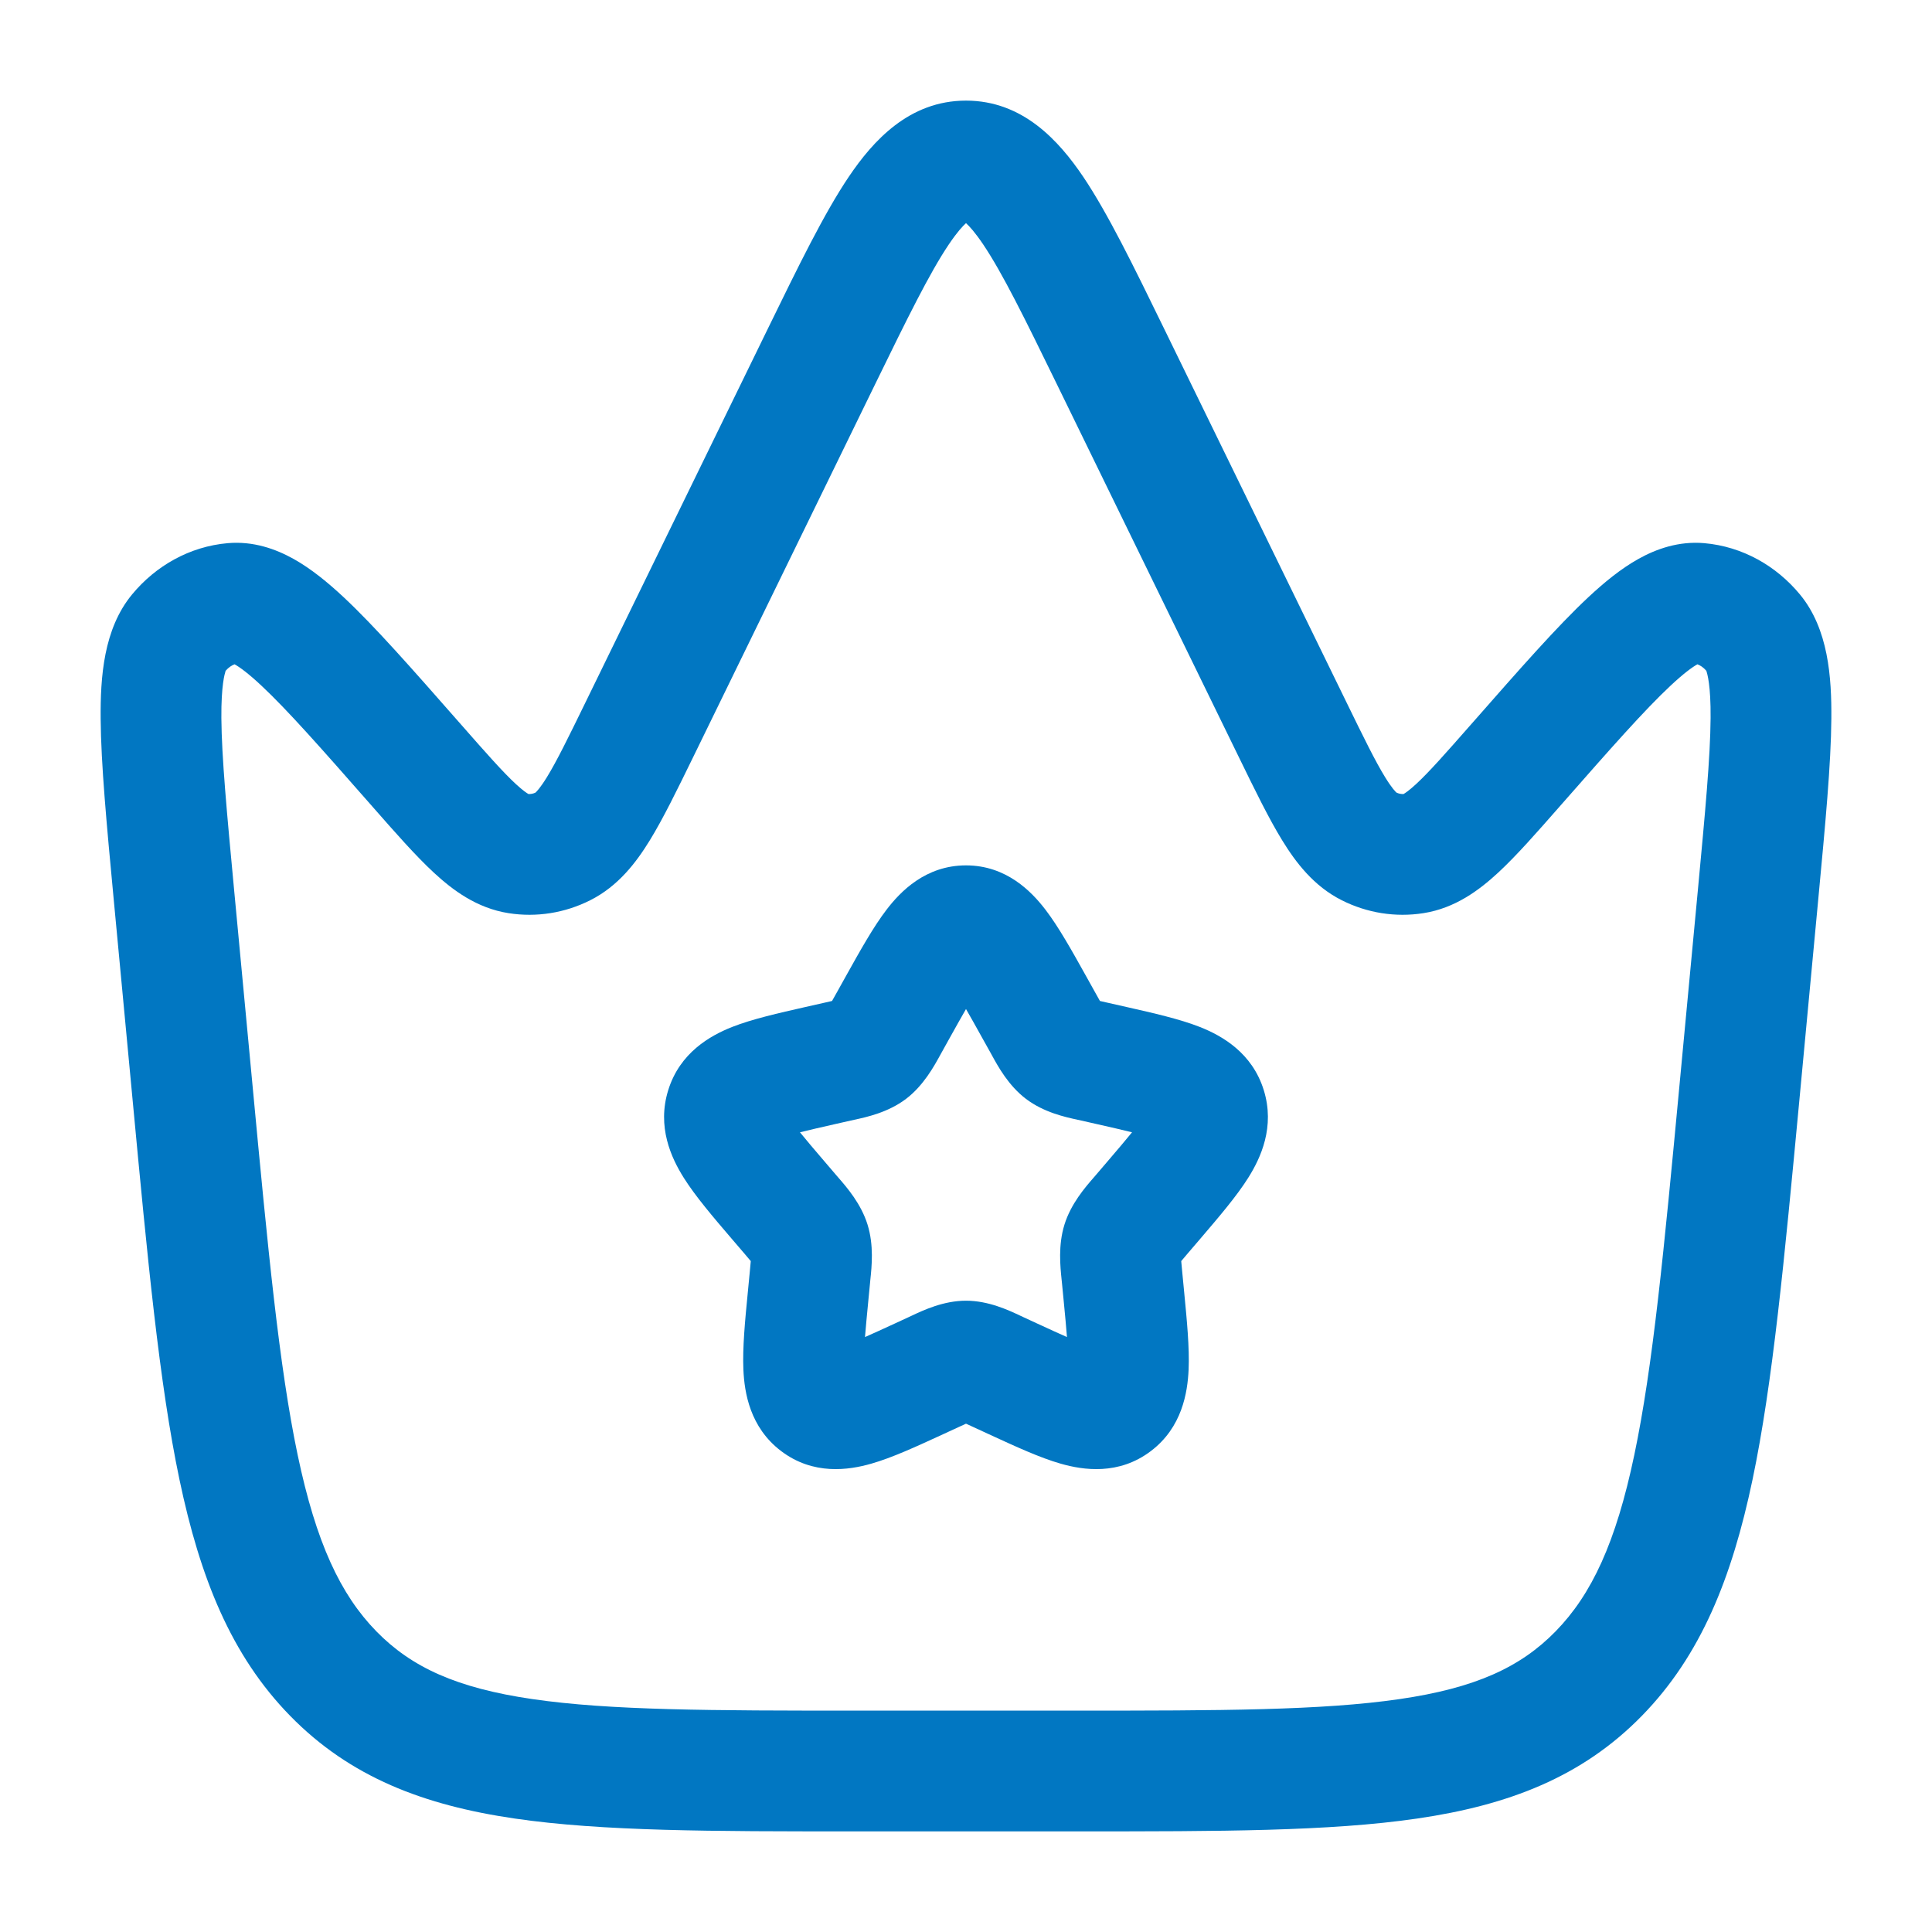
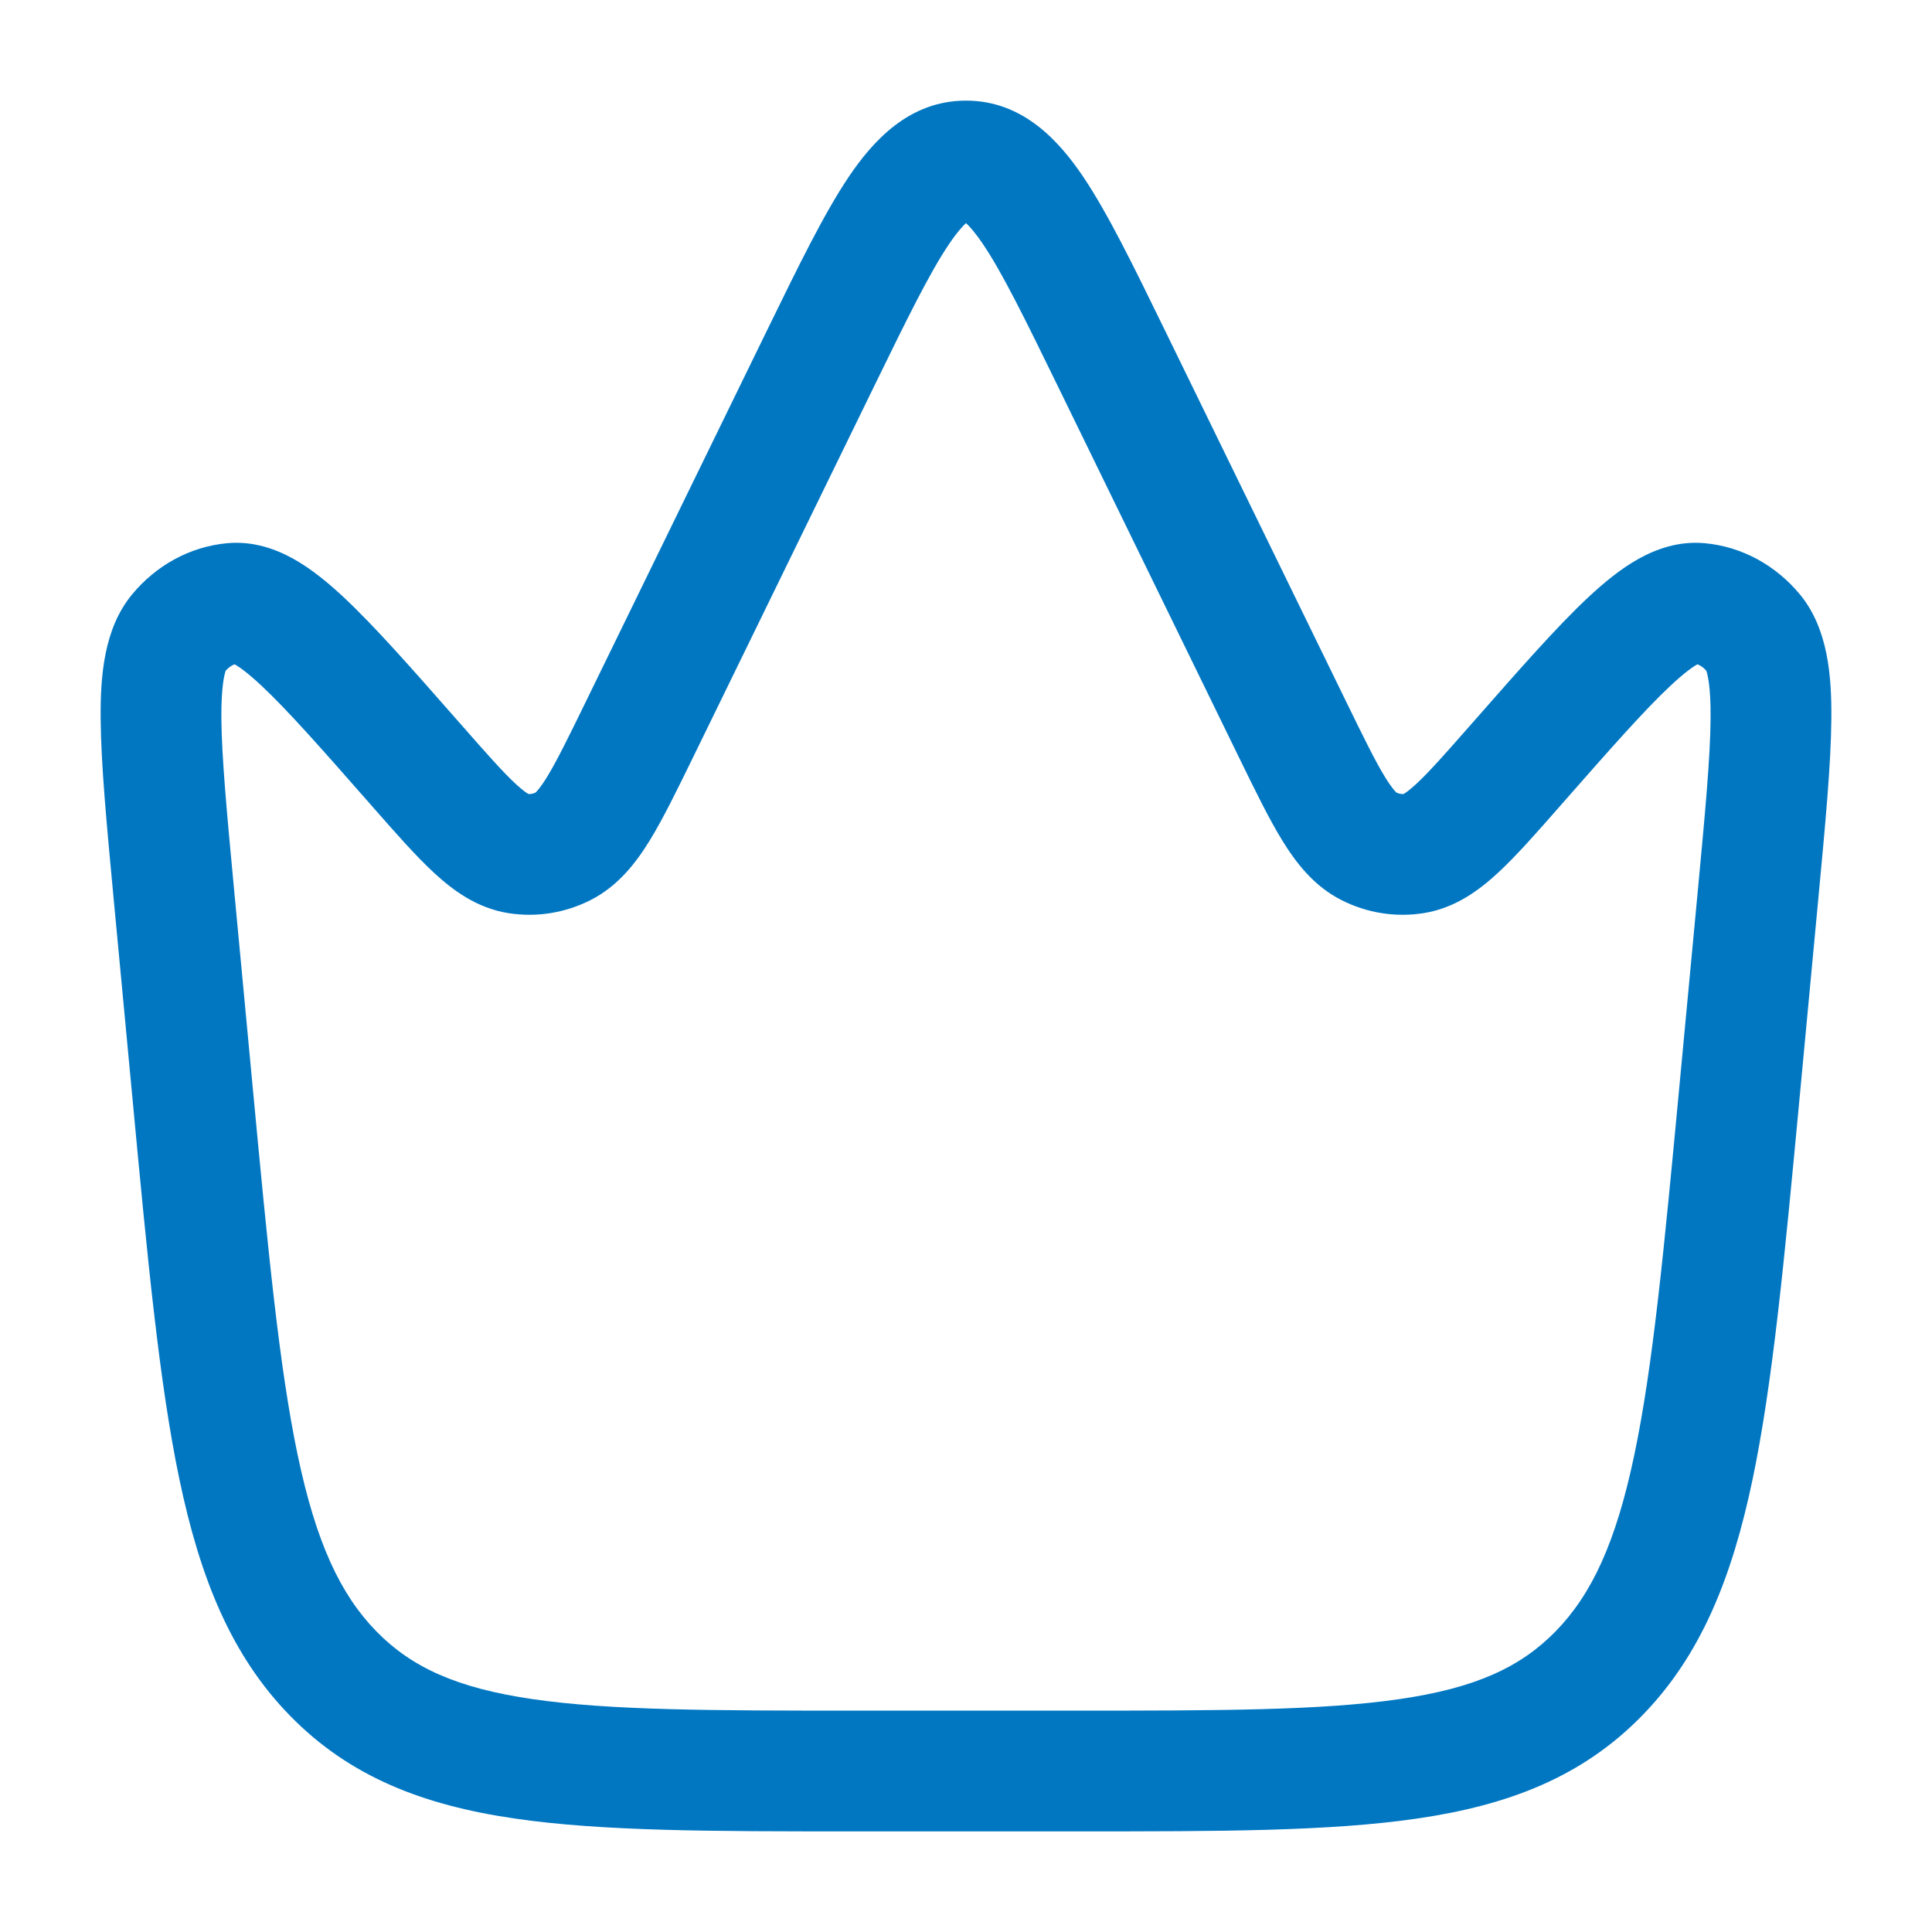
<svg xmlns="http://www.w3.org/2000/svg" width="50" height="50" viewBox="0 0 50 50" fill="none">
-   <path fill-rule="evenodd" clip-rule="evenodd" d="M25 22.396C23.955 22.396 23.303 23.073 22.945 23.541C22.602 23.988 22.258 24.607 21.904 25.241L21.651 25.695C21.604 25.781 21.566 25.848 21.533 25.905C21.477 25.919 21.41 25.933 21.328 25.952L20.832 26.064C20.149 26.219 19.47 26.372 18.949 26.577C18.374 26.804 17.594 27.246 17.294 28.212C16.998 29.162 17.371 29.966 17.697 30.483C17.998 30.961 18.455 31.496 18.924 32.044L19.259 32.435C19.33 32.519 19.385 32.582 19.43 32.637C19.424 32.713 19.416 32.801 19.404 32.919L19.354 33.439C19.282 34.172 19.214 34.88 19.239 35.447C19.265 36.041 19.408 36.941 20.215 37.553C21.047 38.185 21.966 38.047 22.548 37.88C23.085 37.727 23.72 37.434 24.359 37.14L24.823 36.926C24.893 36.894 24.95 36.868 25 36.845C25.024 36.856 25.049 36.867 25.077 36.88C25.107 36.894 25.14 36.909 25.177 36.926L25.641 37.14C26.28 37.434 26.914 37.727 27.451 37.88C28.034 38.047 28.953 38.185 29.785 37.553C30.592 36.941 30.734 36.041 30.761 35.447C30.786 34.88 30.717 34.172 30.646 33.439L30.596 32.919C30.584 32.801 30.576 32.713 30.57 32.637C30.615 32.582 30.669 32.519 30.741 32.435L31.076 32.044C31.544 31.496 32.002 30.961 32.303 30.483C32.629 29.966 33.001 29.162 32.706 28.212C32.406 27.246 31.626 26.804 31.05 26.577C30.529 26.372 29.851 26.219 29.168 26.064L28.672 25.952C28.59 25.933 28.523 25.919 28.466 25.905C28.434 25.848 28.396 25.781 28.349 25.695L28.096 25.241C27.742 24.607 27.398 23.988 27.055 23.541C26.696 23.073 26.045 22.396 25 22.396ZM24.585 26.85C24.744 26.565 24.879 26.323 25 26.114C25.121 26.323 25.256 26.565 25.414 26.85L25.619 27.217L25.666 27.302C25.829 27.601 26.1 28.096 26.552 28.439C27.013 28.789 27.568 28.91 27.892 28.98L27.983 29L28.38 29.09C28.745 29.173 29.043 29.24 29.297 29.304C29.131 29.508 28.917 29.76 28.637 30.087L28.366 30.404L28.304 30.476C28.079 30.735 27.716 31.153 27.548 31.693C27.382 32.227 27.439 32.776 27.475 33.123L27.485 33.22L27.526 33.643C27.564 34.036 27.594 34.349 27.613 34.603C27.396 34.508 27.149 34.394 26.856 34.259L26.484 34.087L26.4 34.048C26.101 33.907 25.581 33.662 25 33.662C24.419 33.662 23.899 33.907 23.6 34.048L23.516 34.087L23.144 34.259C22.85 34.394 22.603 34.508 22.386 34.603C22.406 34.349 22.436 34.036 22.474 33.643L22.515 33.22L22.524 33.123C22.561 32.776 22.618 32.227 22.452 31.693C22.284 31.153 21.921 30.735 21.696 30.476L21.634 30.404L21.363 30.087C21.083 29.76 20.868 29.508 20.703 29.304C20.957 29.24 21.255 29.173 21.619 29.09L22.017 29L22.107 28.98C22.432 28.91 22.986 28.789 23.448 28.439C23.899 28.096 24.17 27.601 24.334 27.302L24.381 27.217L24.585 26.85ZM22.373 35.441C22.373 35.441 22.373 35.439 22.372 35.434L22.373 35.441ZM27.626 35.441L27.628 35.434C27.627 35.439 27.626 35.441 27.626 35.441Z" fill="#0177C2" />
  <path fill-rule="evenodd" clip-rule="evenodd" d="M25 2.604C23.528 2.604 22.594 3.645 21.965 4.577C21.327 5.524 20.662 6.889 19.872 8.506L15.158 18.166C14.702 19.101 14.409 19.698 14.154 20.113C13.977 20.401 13.88 20.493 13.858 20.513C13.793 20.543 13.732 20.553 13.676 20.549C13.64 20.529 13.539 20.465 13.352 20.293C13.015 19.981 12.594 19.505 11.928 18.746L11.867 18.677C10.674 17.319 9.699 16.209 8.897 15.459C8.485 15.074 8.052 14.719 7.598 14.465C7.135 14.207 6.555 13.999 5.892 14.057C4.907 14.144 4.032 14.642 3.419 15.383C2.679 16.277 2.596 17.526 2.605 18.606C2.614 19.773 2.759 21.322 2.94 23.246L3.435 28.5C3.82 32.595 4.122 35.802 4.645 38.294C5.178 40.832 5.979 42.841 7.508 44.405C9.06 45.993 10.967 46.72 13.324 47.064C15.592 47.396 18.455 47.396 22.043 47.396H27.957C31.544 47.396 34.408 47.396 36.675 47.064C39.033 46.72 40.94 45.993 42.492 44.405C44.021 42.841 44.822 40.832 45.355 38.294C45.878 35.802 46.179 32.595 46.565 28.5L47.059 23.246C47.24 21.322 47.386 19.773 47.395 18.606C47.404 17.526 47.32 16.277 46.581 15.383C45.968 14.642 45.093 14.144 44.108 14.057C43.445 13.999 42.864 14.207 42.402 14.465C41.947 14.719 41.515 15.074 41.103 15.459C40.3 16.209 39.326 17.319 38.133 18.677L38.072 18.746C37.405 19.505 36.985 19.981 36.647 20.293C36.461 20.465 36.36 20.529 36.324 20.549C36.268 20.553 36.207 20.543 36.142 20.513C36.119 20.493 36.023 20.401 35.846 20.113C35.591 19.698 35.298 19.101 34.842 18.166L30.127 8.506C29.338 6.889 28.672 5.524 28.035 4.577C27.406 3.645 26.471 2.604 25 2.604ZM22.627 9.987C23.485 8.229 24.056 7.067 24.557 6.323C24.769 6.009 24.915 5.851 25 5.775C25.085 5.851 25.231 6.009 25.443 6.323C25.944 7.067 26.515 8.229 27.373 9.987L32.066 19.604C32.48 20.452 32.839 21.189 33.184 21.749C33.536 22.322 34 22.934 34.724 23.298C35.377 23.627 36.113 23.747 36.841 23.632C37.66 23.503 38.282 23.037 38.769 22.587C39.241 22.151 39.769 21.55 40.368 20.867L40.42 20.808C41.688 19.364 42.561 18.374 43.237 17.742C43.572 17.429 43.792 17.268 43.927 17.193L43.929 17.192C43.999 17.218 44.081 17.268 44.161 17.361C44.161 17.361 44.161 17.361 44.161 17.361C44.161 17.362 44.162 17.366 44.164 17.375C44.184 17.437 44.277 17.732 44.27 18.582C44.263 19.597 44.131 21.01 43.941 23.033L43.463 28.107C43.066 32.324 42.779 35.354 42.296 37.652C41.82 39.923 41.192 41.265 40.257 42.221C39.346 43.153 38.175 43.687 36.223 43.972C34.208 44.267 31.573 44.271 27.833 44.271H22.167C18.427 44.271 15.792 44.267 13.777 43.972C11.825 43.687 10.654 43.153 9.742 42.221C8.808 41.265 8.18 39.923 7.703 37.652C7.221 35.354 6.934 32.324 6.537 28.107L6.059 23.033C5.869 21.01 5.737 19.597 5.729 18.582C5.723 17.733 5.816 17.437 5.835 17.375C5.838 17.366 5.839 17.362 5.838 17.361C5.919 17.268 6.001 17.218 6.071 17.192L6.073 17.193C6.208 17.268 6.428 17.429 6.763 17.742C7.439 18.374 8.312 19.364 9.58 20.808L9.632 20.867C10.231 21.55 10.759 22.151 11.231 22.587C11.718 23.037 12.339 23.503 13.159 23.632C13.887 23.747 14.623 23.627 15.276 23.298C15.999 22.934 16.464 22.322 16.816 21.749C17.16 21.189 17.52 20.452 17.934 19.604L22.627 9.987ZM44.161 17.361C44.165 17.366 44.169 17.371 44.173 17.376C44.168 17.37 44.165 17.365 44.163 17.363C44.162 17.362 44.162 17.362 44.161 17.361ZM25.092 5.71C25.092 5.711 25.085 5.715 25.072 5.719C25.085 5.711 25.092 5.709 25.092 5.71ZM24.927 5.719C24.915 5.715 24.908 5.711 24.908 5.71C24.908 5.709 24.914 5.711 24.927 5.719Z" fill="#0177C2" />
</svg>